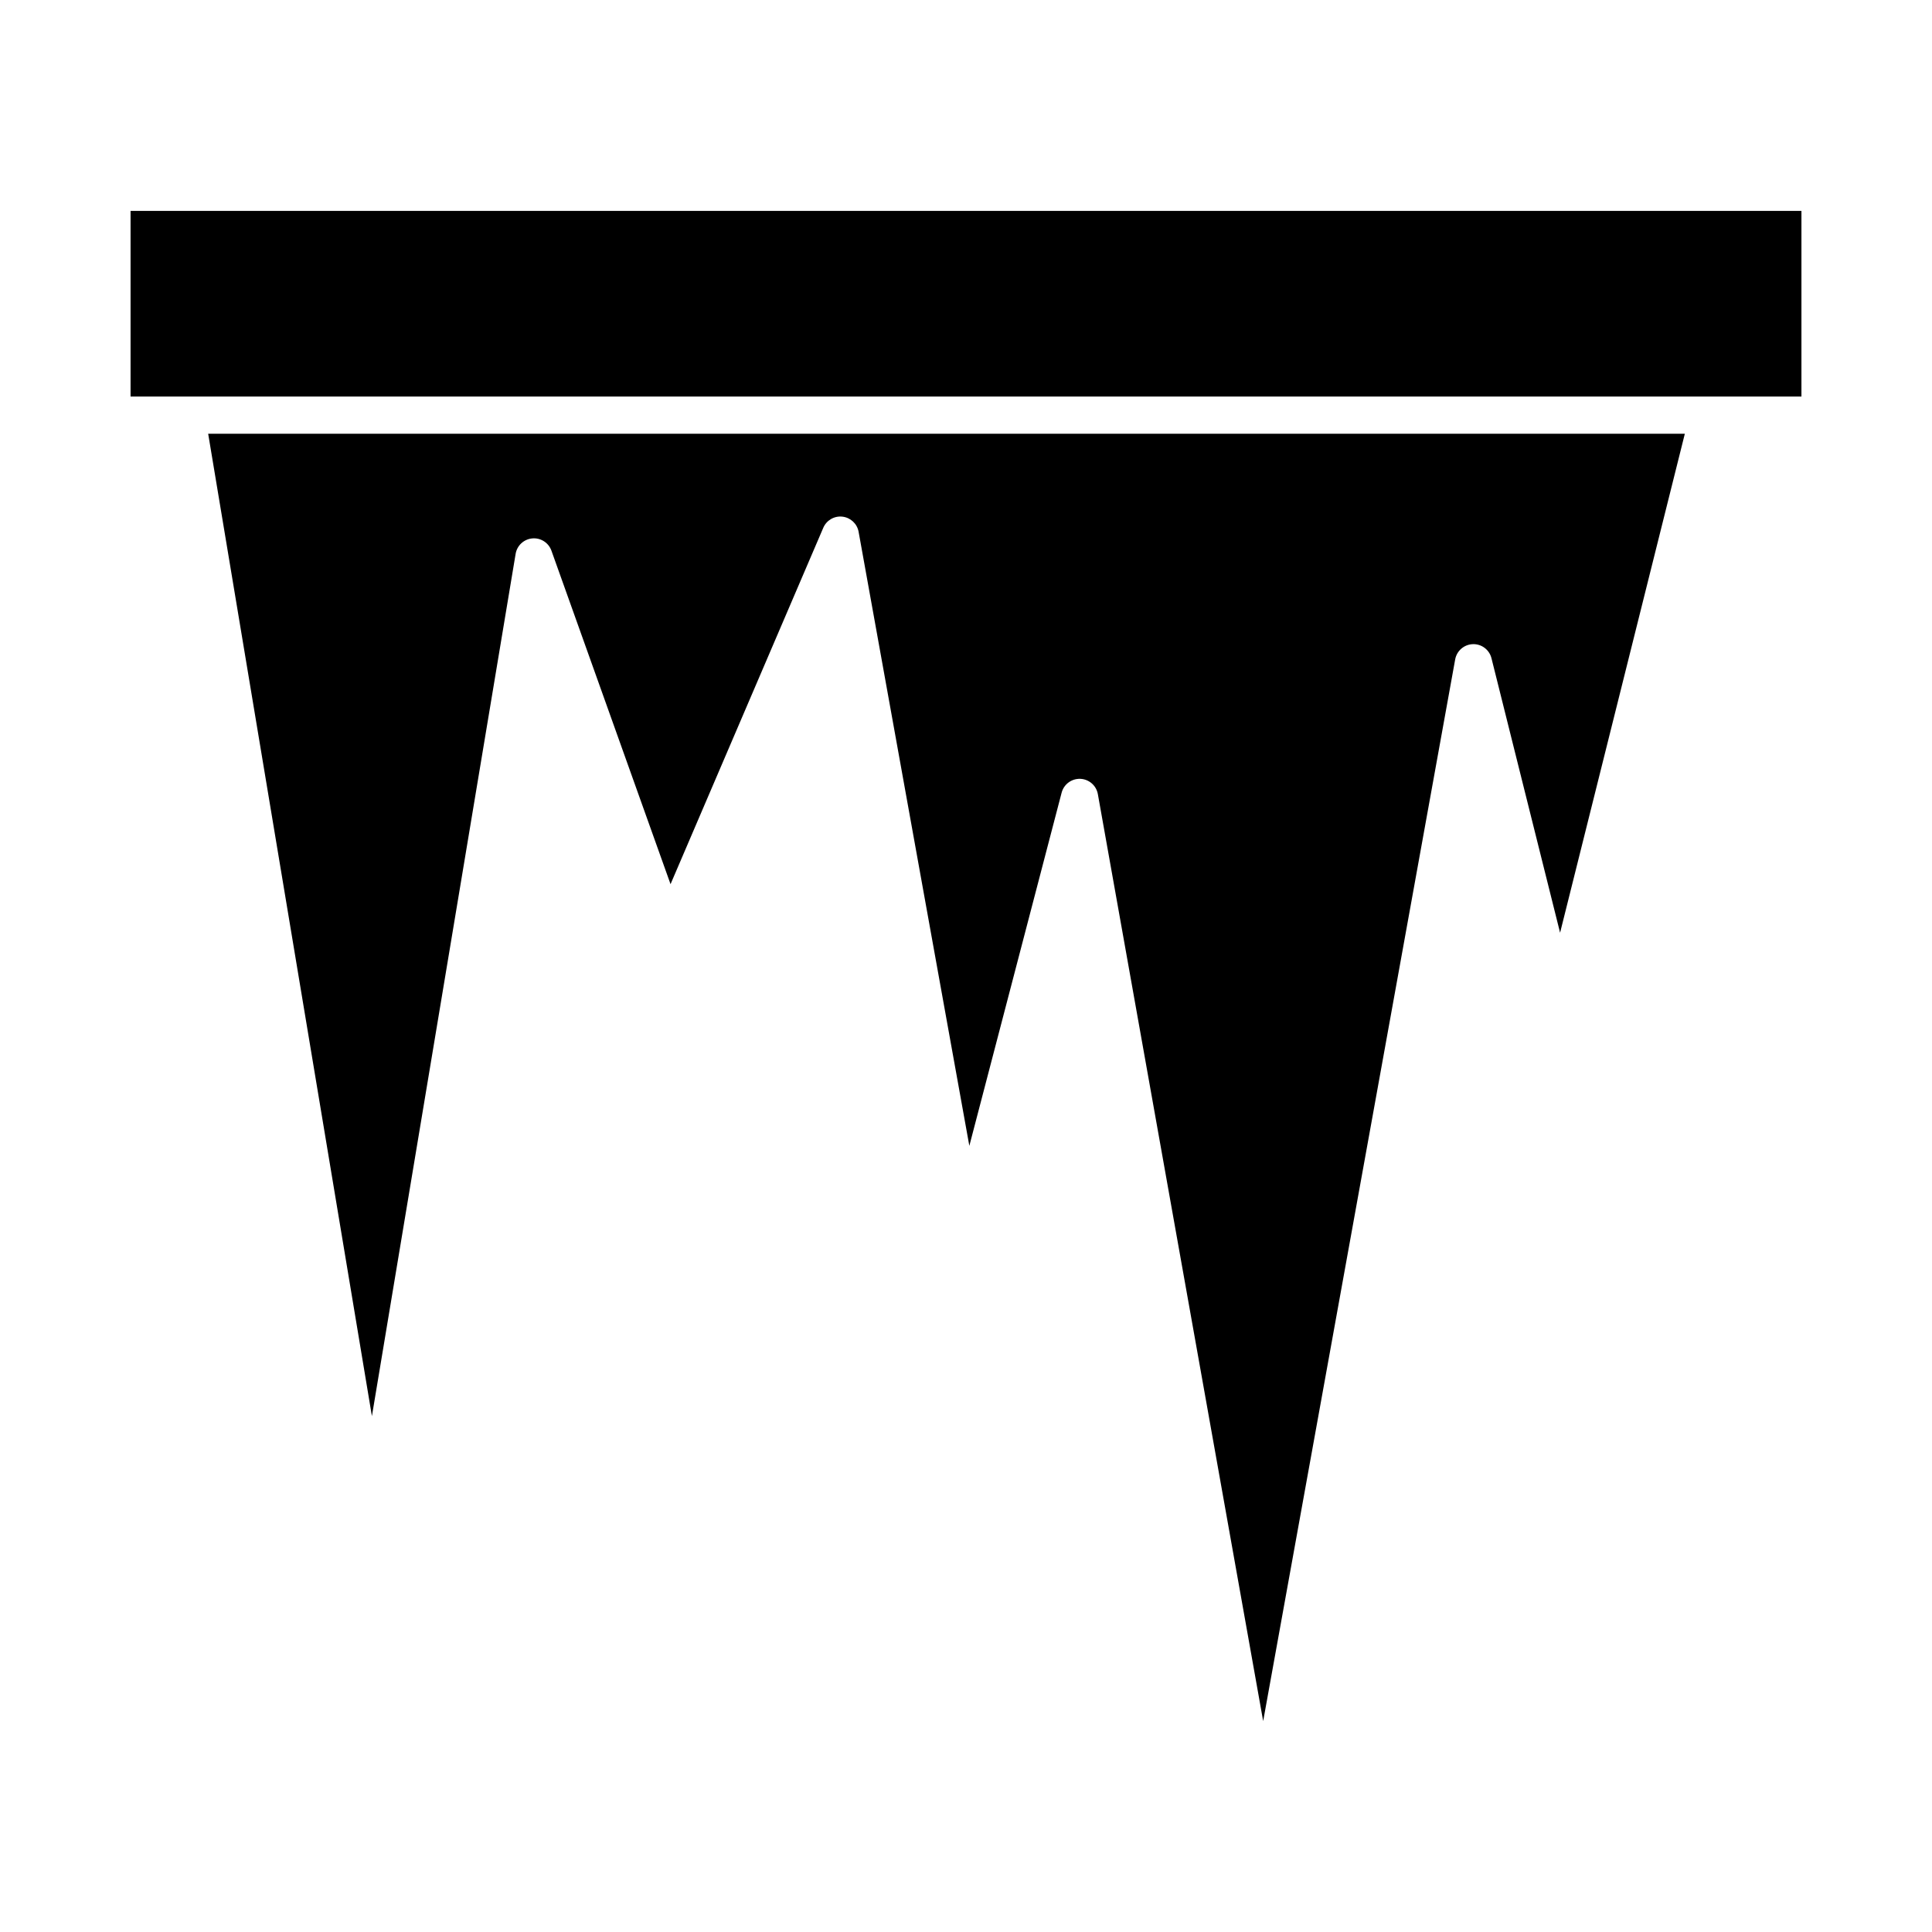
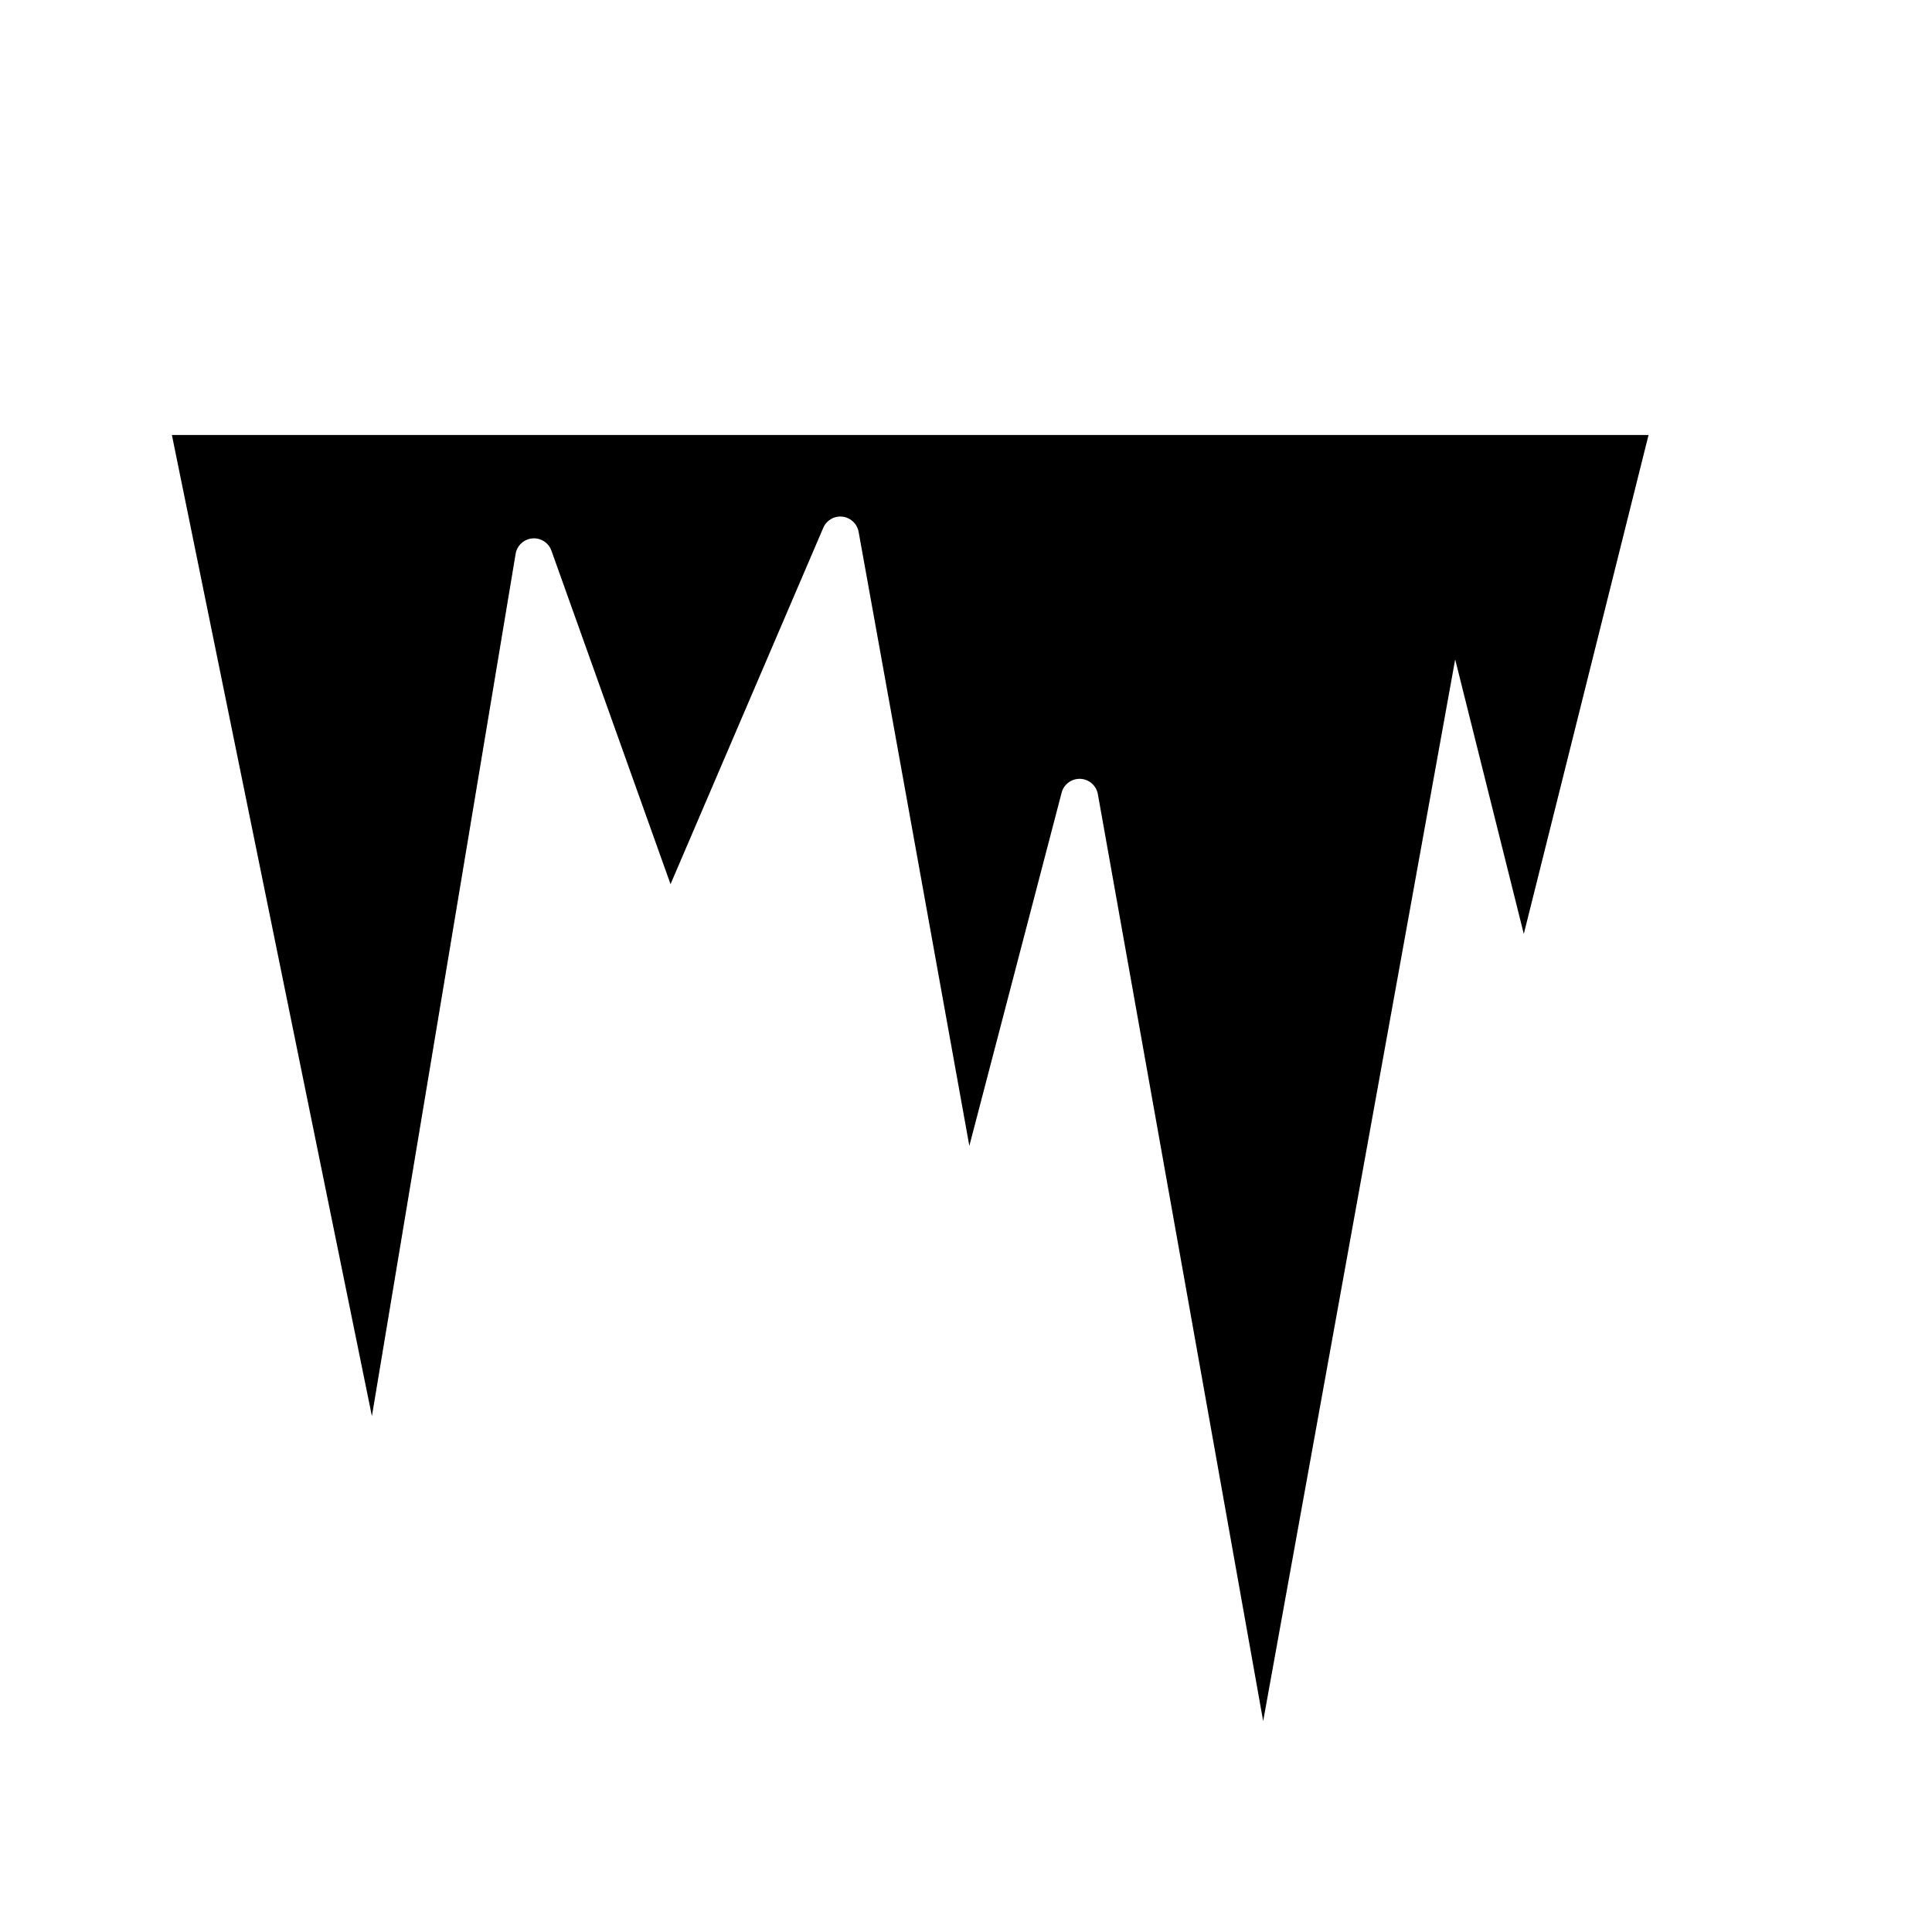
<svg xmlns="http://www.w3.org/2000/svg" fill="#000000" width="800px" height="800px" version="1.1" viewBox="144 144 512 512">
  <g>
-     <path d="m178.6 199.89h442.8v49.199h-442.8z" />
-     <path d="m242.56 519.29 38.086-228.51c0.367-2.211 2.184-3.894 4.418-4.094 2.231-0.203 4.316 1.137 5.07 3.246l31.566 88.383 40.477-94.445c0.855-1.996 2.922-3.199 5.078-2.949 2.156 0.246 3.902 1.879 4.285 4.016l29.344 162.73 24.457-93.594c0.582-2.234 2.637-3.758 4.953-3.672 2.309 0.09 4.242 1.777 4.648 4.051l43.812 245.66 50.883-281.36c0.414-2.281 2.363-3.965 4.68-4.043 2.328-0.078 4.371 1.477 4.938 3.723l18.184 72.75 33.059-132.23h-391.33z" />
+     <path d="m242.56 519.29 38.086-228.51c0.367-2.211 2.184-3.894 4.418-4.094 2.231-0.203 4.316 1.137 5.07 3.246l31.566 88.383 40.477-94.445c0.855-1.996 2.922-3.199 5.078-2.949 2.156 0.246 3.902 1.879 4.285 4.016l29.344 162.73 24.457-93.594c0.582-2.234 2.637-3.758 4.953-3.672 2.309 0.09 4.242 1.777 4.648 4.051l43.812 245.66 50.883-281.36l18.184 72.75 33.059-132.23h-391.33z" />
  </g>
</svg>